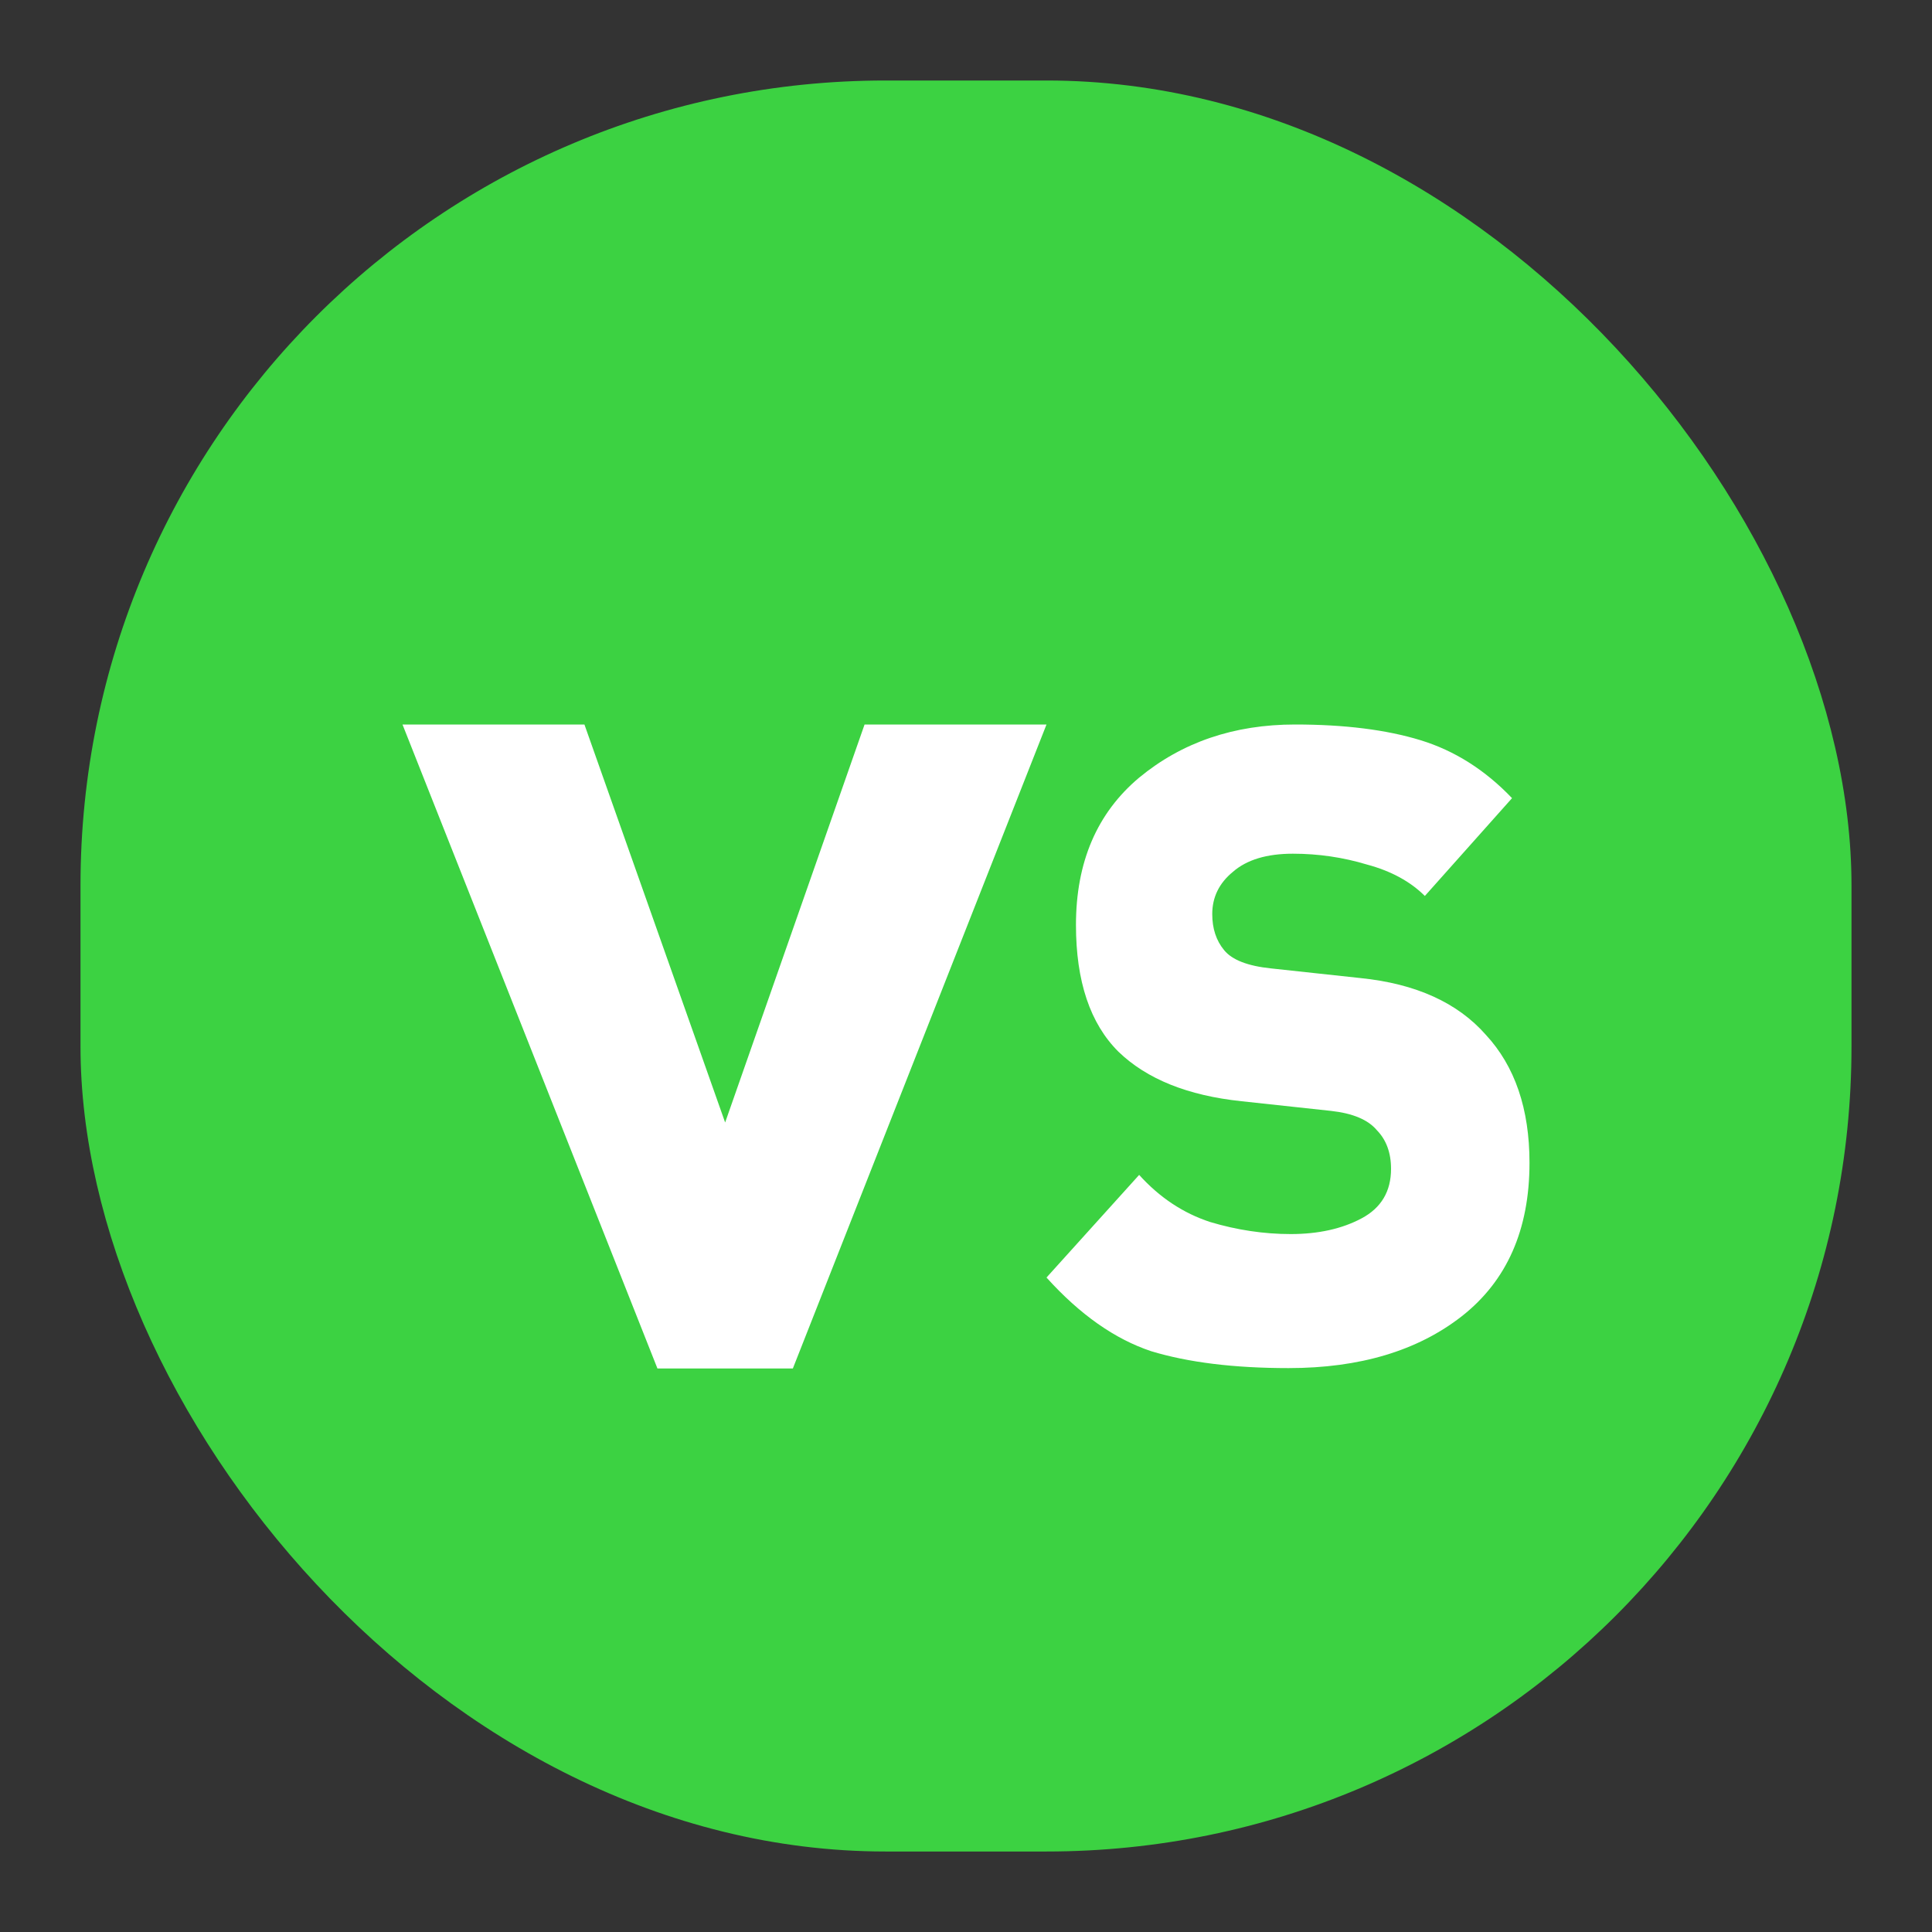
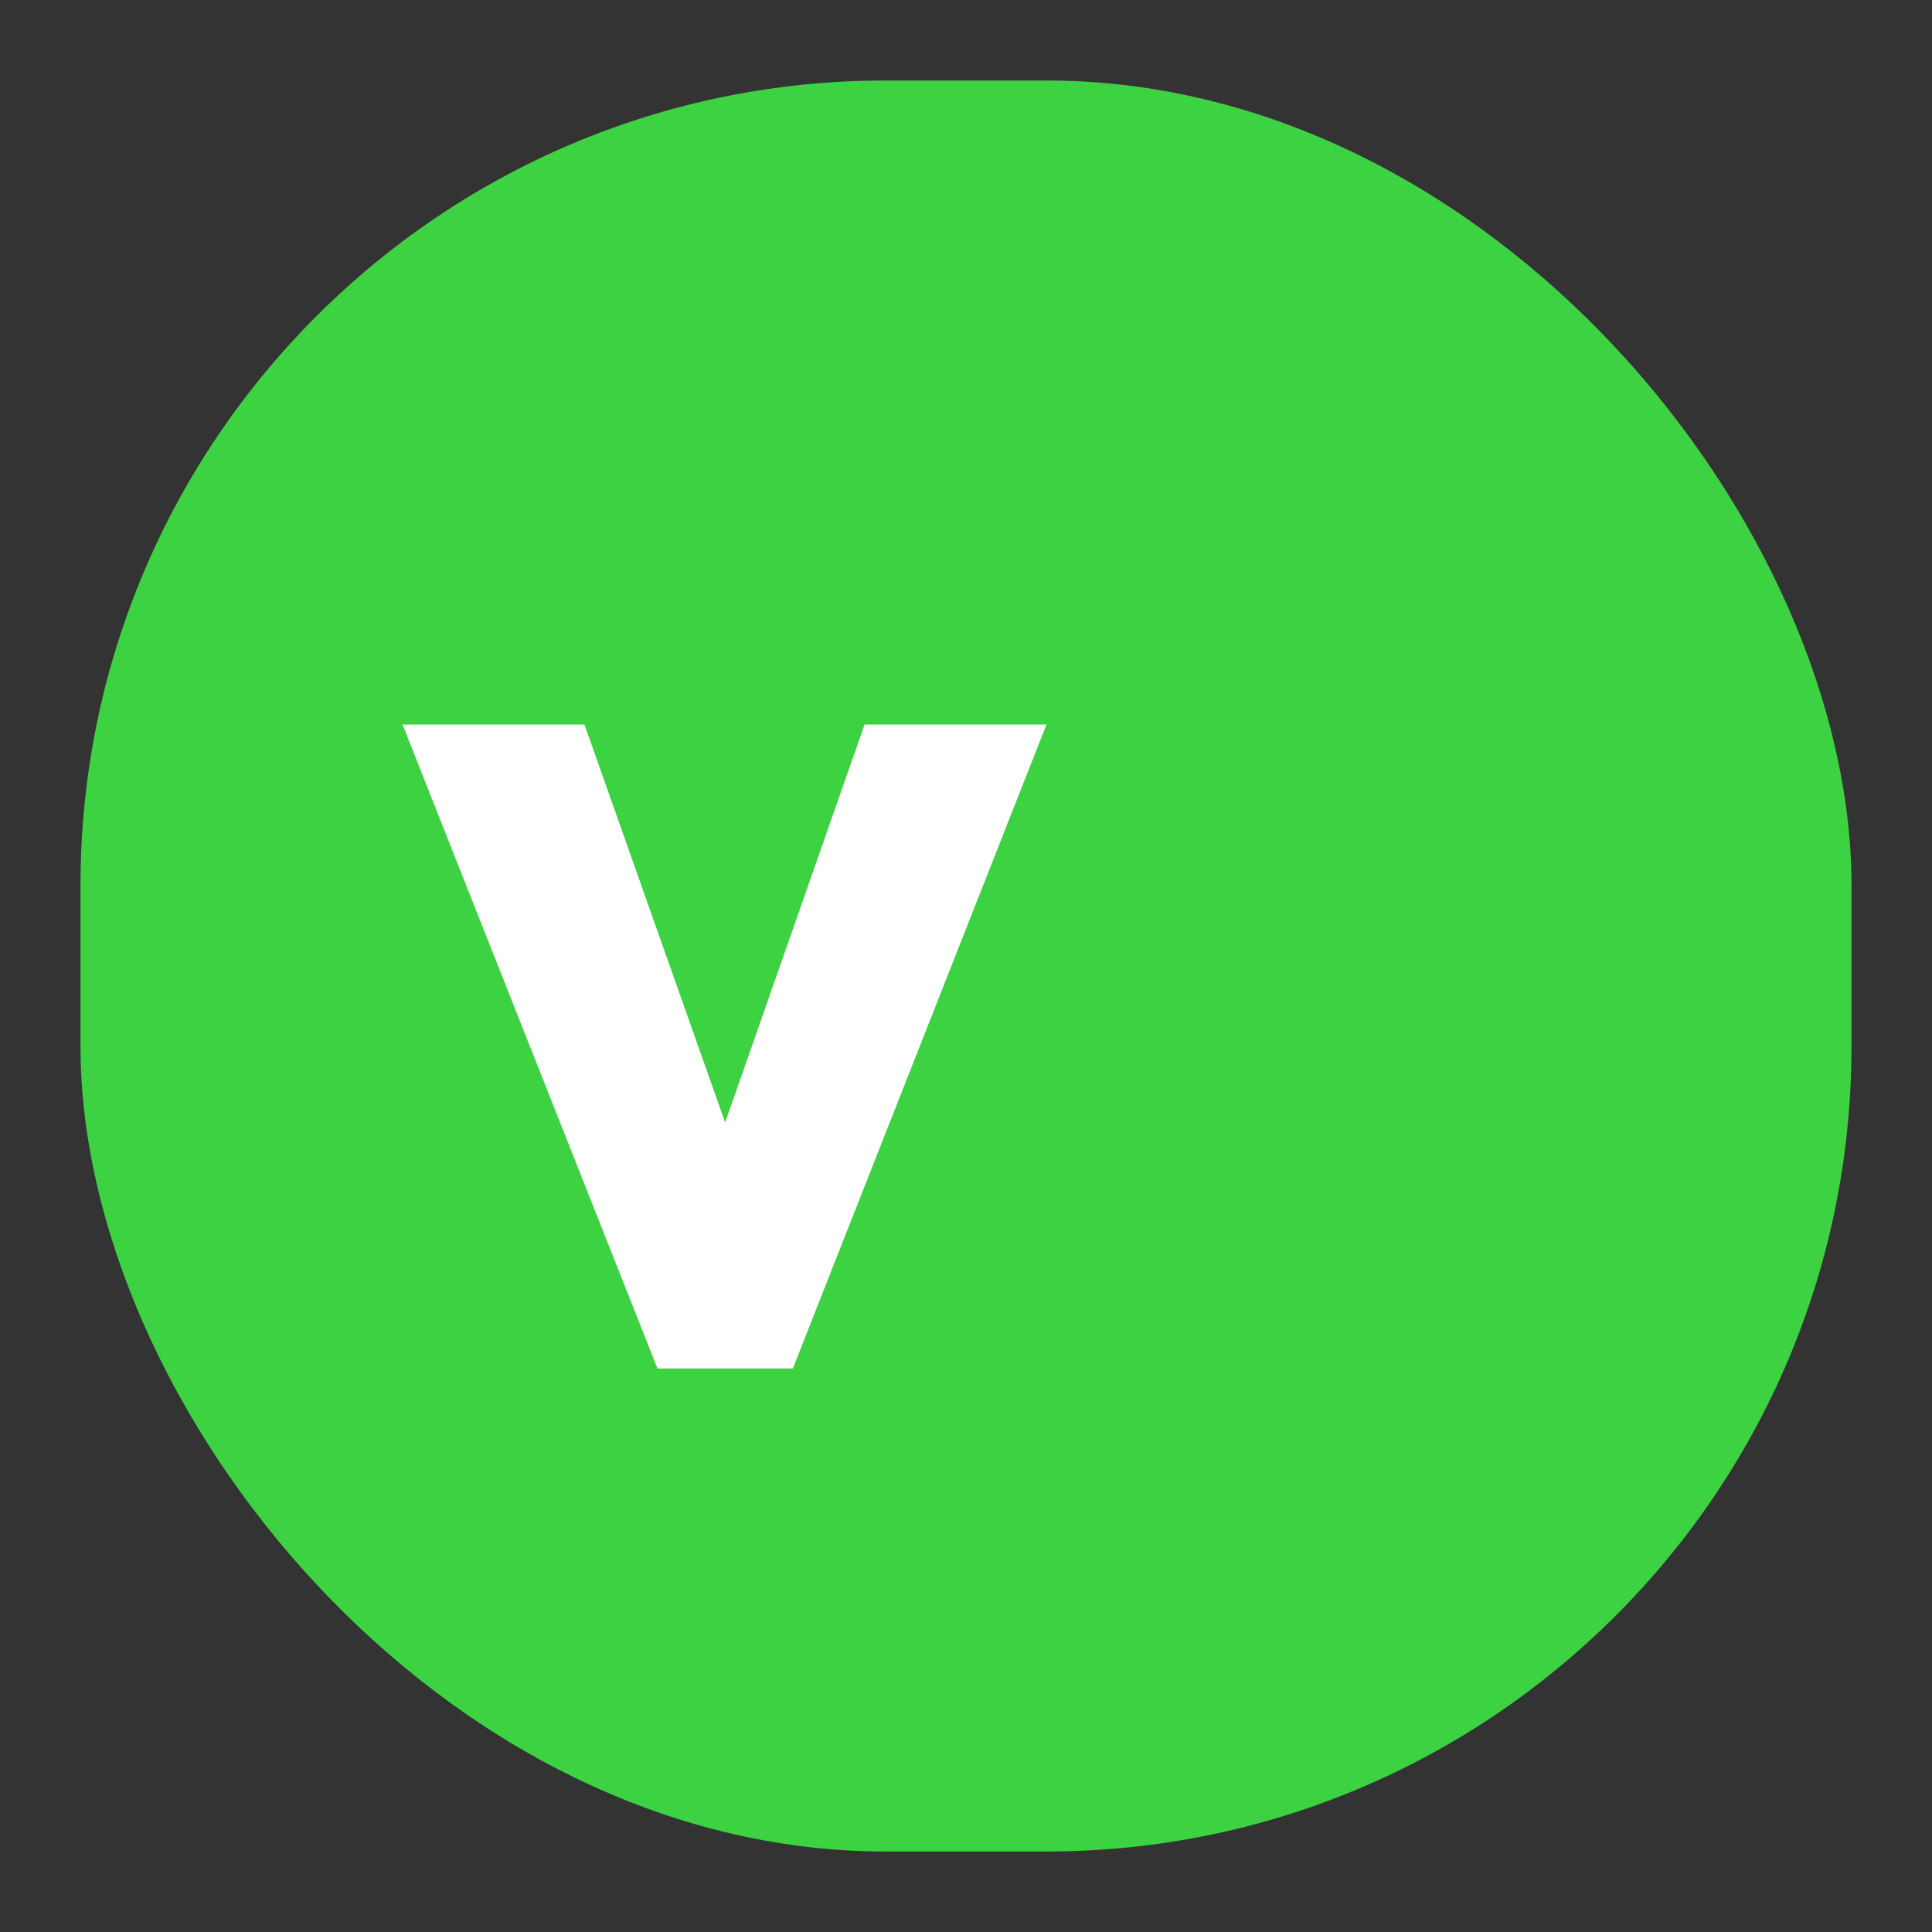
<svg xmlns="http://www.w3.org/2000/svg" width="24" height="24" viewBox="0 0 24 24" fill="none">
  <rect x="0" y="0" width="24" height="24" fill="#333333" stroke="none" />
  <g id="game-icon-sports-def">
    <rect id="Rectangle 408" x="1" y="1" width="22" height="22" rx="10" fill="#3CD242" />
    <g id="vs">
-       <path id="Vector" d="M16.007 16.995C15.33 16.995 14.761 16.925 14.3 16.785C13.849 16.635 13.415 16.33 13 15.87L14.151 14.595C14.404 14.875 14.697 15.07 15.032 15.18C15.366 15.28 15.7 15.33 16.034 15.33C16.377 15.33 16.67 15.265 16.914 15.135C17.158 15.005 17.28 14.8 17.28 14.52C17.28 14.32 17.221 14.16 17.104 14.04C16.995 13.91 16.806 13.83 16.535 13.8L15.424 13.68C14.756 13.61 14.246 13.405 13.894 13.065C13.542 12.715 13.366 12.19 13.366 11.49C13.366 10.71 13.627 10.1 14.151 9.66C14.684 9.22 15.33 9 16.088 9C16.702 9 17.221 9.065 17.646 9.195C18.07 9.325 18.449 9.565 18.783 9.915L17.7 11.13C17.519 10.95 17.28 10.82 16.982 10.74C16.684 10.65 16.377 10.605 16.061 10.605C15.736 10.605 15.488 10.68 15.316 10.83C15.145 10.97 15.059 11.145 15.059 11.355C15.059 11.535 15.108 11.685 15.208 11.805C15.307 11.925 15.501 12 15.79 12.03L16.901 12.15C17.587 12.22 18.106 12.455 18.458 12.855C18.819 13.245 19 13.775 19 14.445C19 15.275 18.72 15.91 18.16 16.35C17.61 16.78 16.892 16.995 16.007 16.995Z" fill="white" />
      <path id="Vector_2" d="M9.849 17H8.167L5 9H7.26L9.008 13.944L10.74 9H13L9.849 17Z" fill="white" />
    </g>
  </g>
</svg>